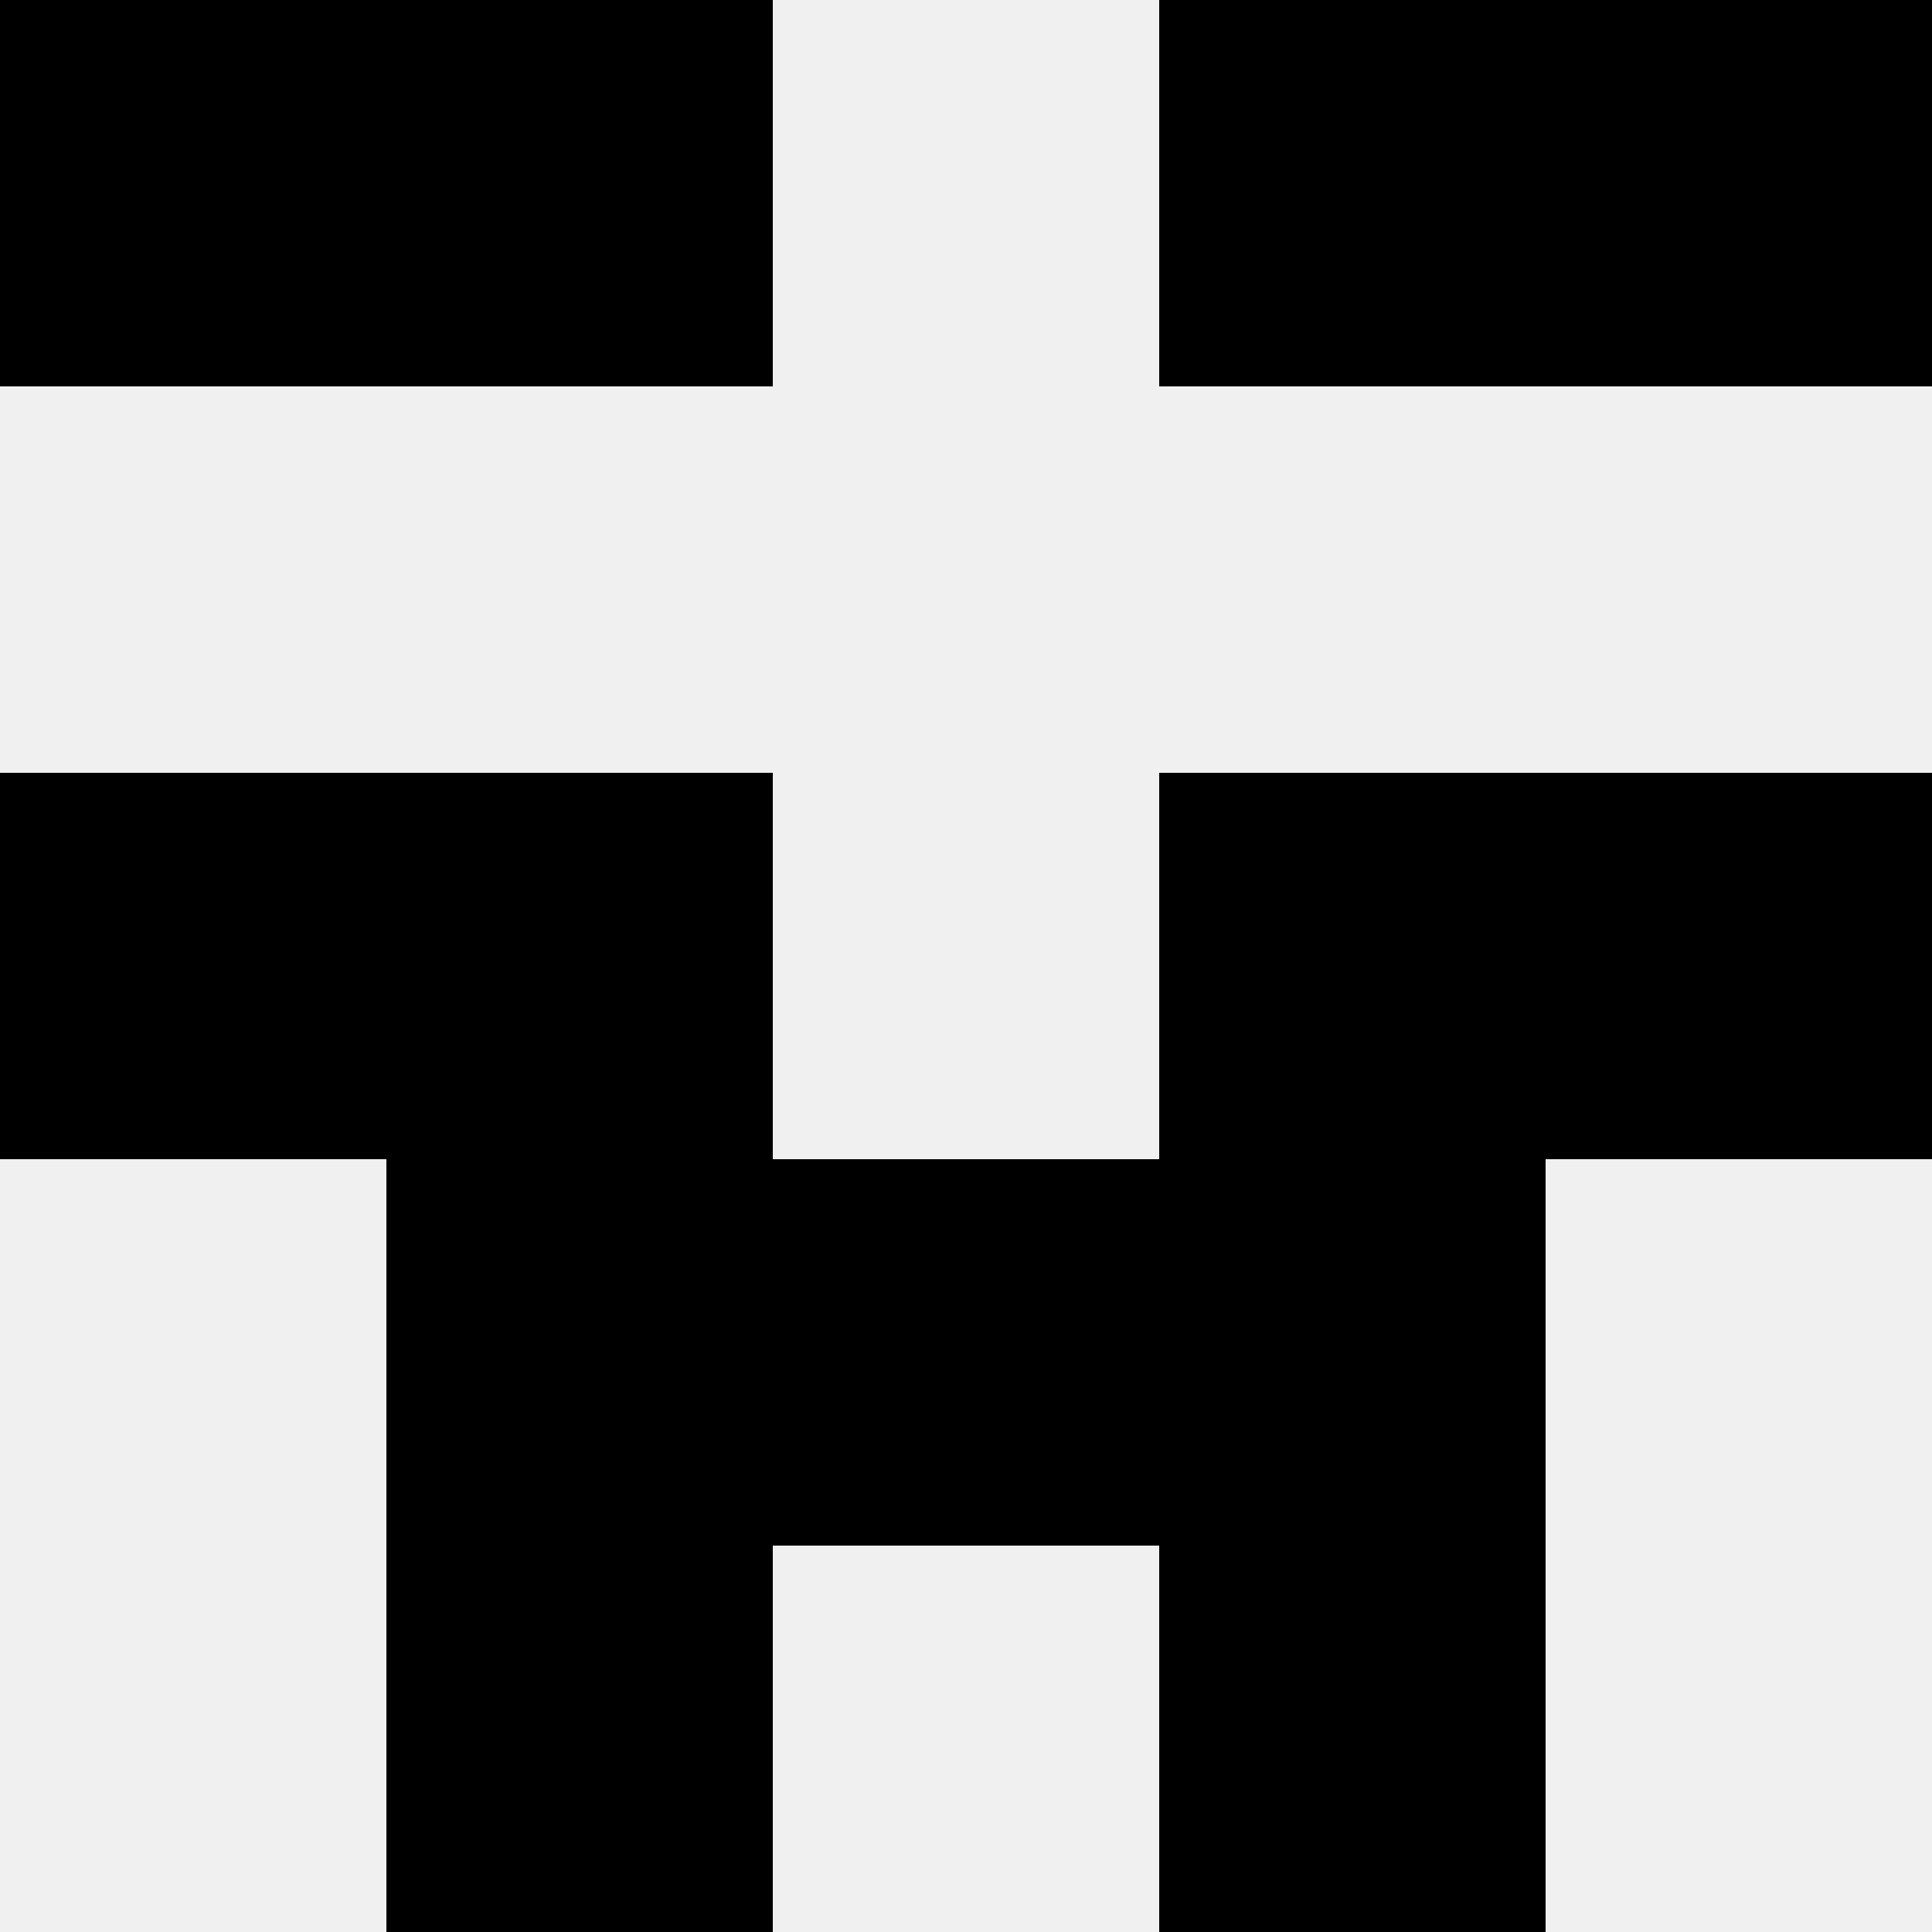
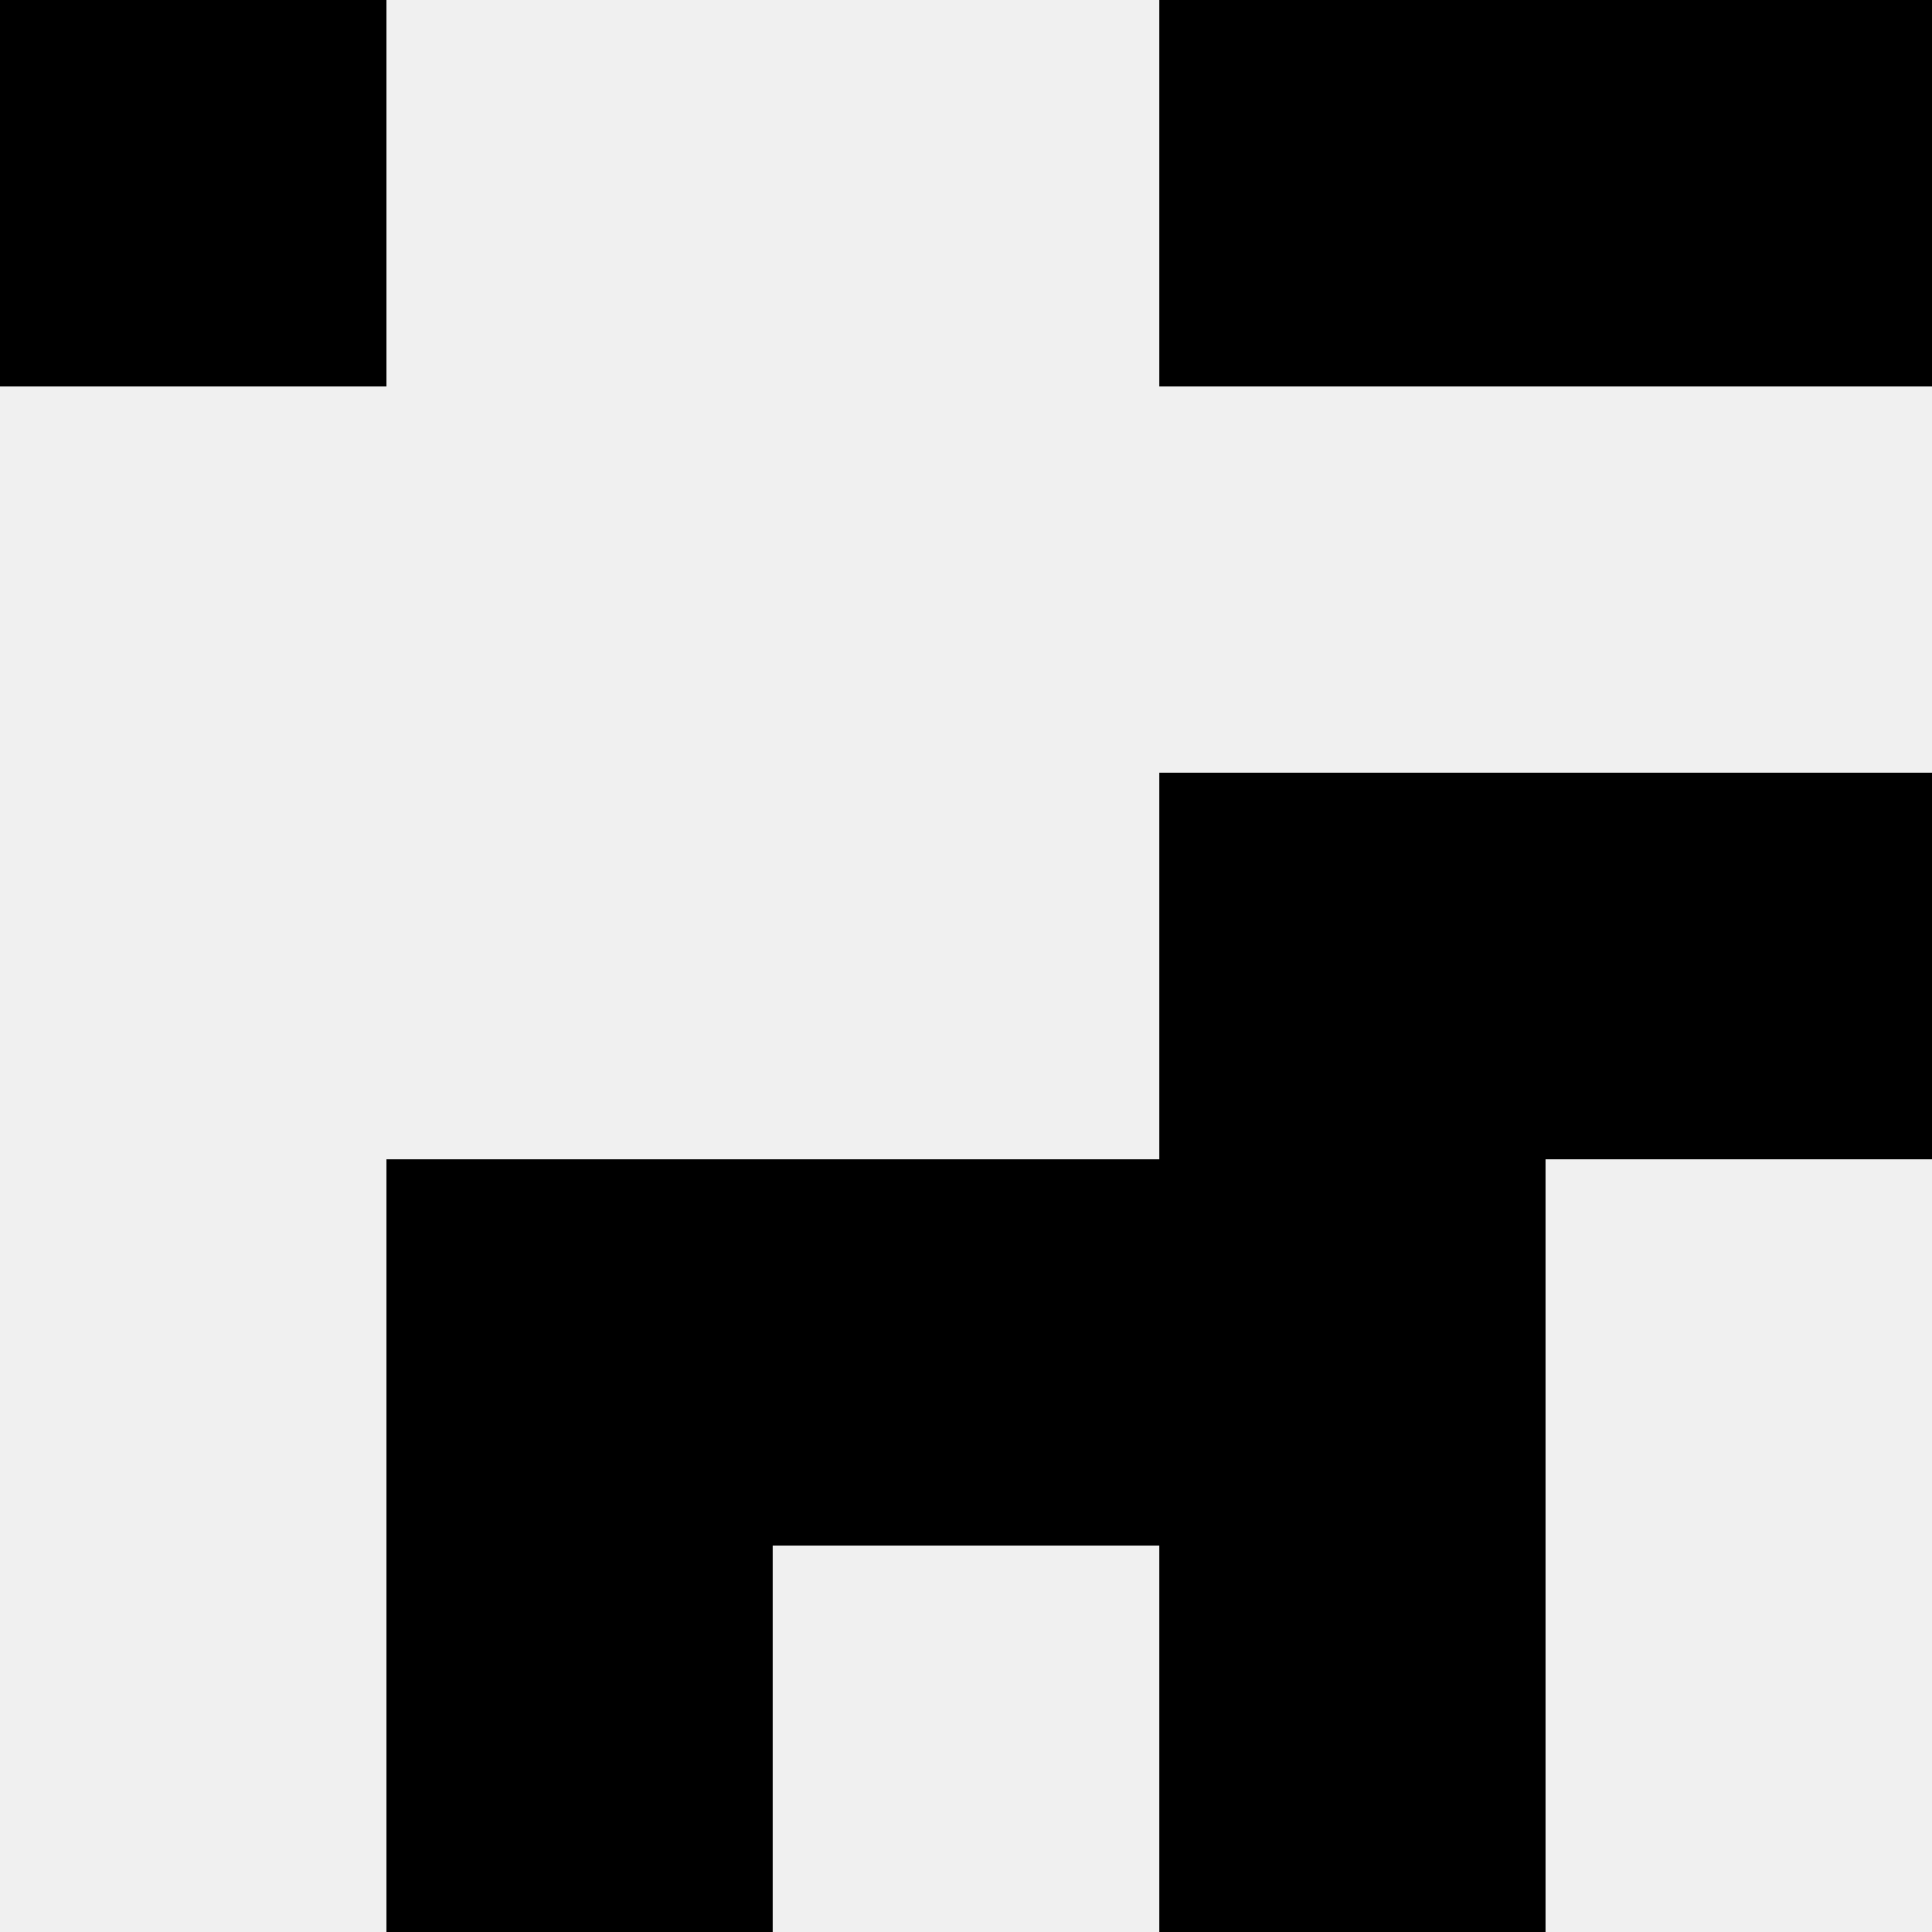
<svg xmlns="http://www.w3.org/2000/svg" width="80" height="80">
  <rect width="100%" height="100%" fill="#f0f0f0" />
  <rect x="0" y="0" width="16" height="16" fill="hsl(154, 70%, 50%)" />
  <rect x="64" y="0" width="16" height="16" fill="hsl(154, 70%, 50%)" />
-   <rect x="16" y="0" width="16" height="16" fill="hsl(154, 70%, 50%)" />
  <rect x="48" y="0" width="16" height="16" fill="hsl(154, 70%, 50%)" />
-   <rect x="0" y="32" width="16" height="16" fill="hsl(154, 70%, 50%)" />
  <rect x="64" y="32" width="16" height="16" fill="hsl(154, 70%, 50%)" />
-   <rect x="16" y="32" width="16" height="16" fill="hsl(154, 70%, 50%)" />
  <rect x="48" y="32" width="16" height="16" fill="hsl(154, 70%, 50%)" />
  <rect x="16" y="48" width="16" height="16" fill="hsl(154, 70%, 50%)" />
  <rect x="48" y="48" width="16" height="16" fill="hsl(154, 70%, 50%)" />
  <rect x="32" y="48" width="16" height="16" fill="hsl(154, 70%, 50%)" />
-   <rect x="32" y="48" width="16" height="16" fill="hsl(154, 70%, 50%)" />
  <rect x="16" y="64" width="16" height="16" fill="hsl(154, 70%, 50%)" />
  <rect x="48" y="64" width="16" height="16" fill="hsl(154, 70%, 50%)" />
</svg>